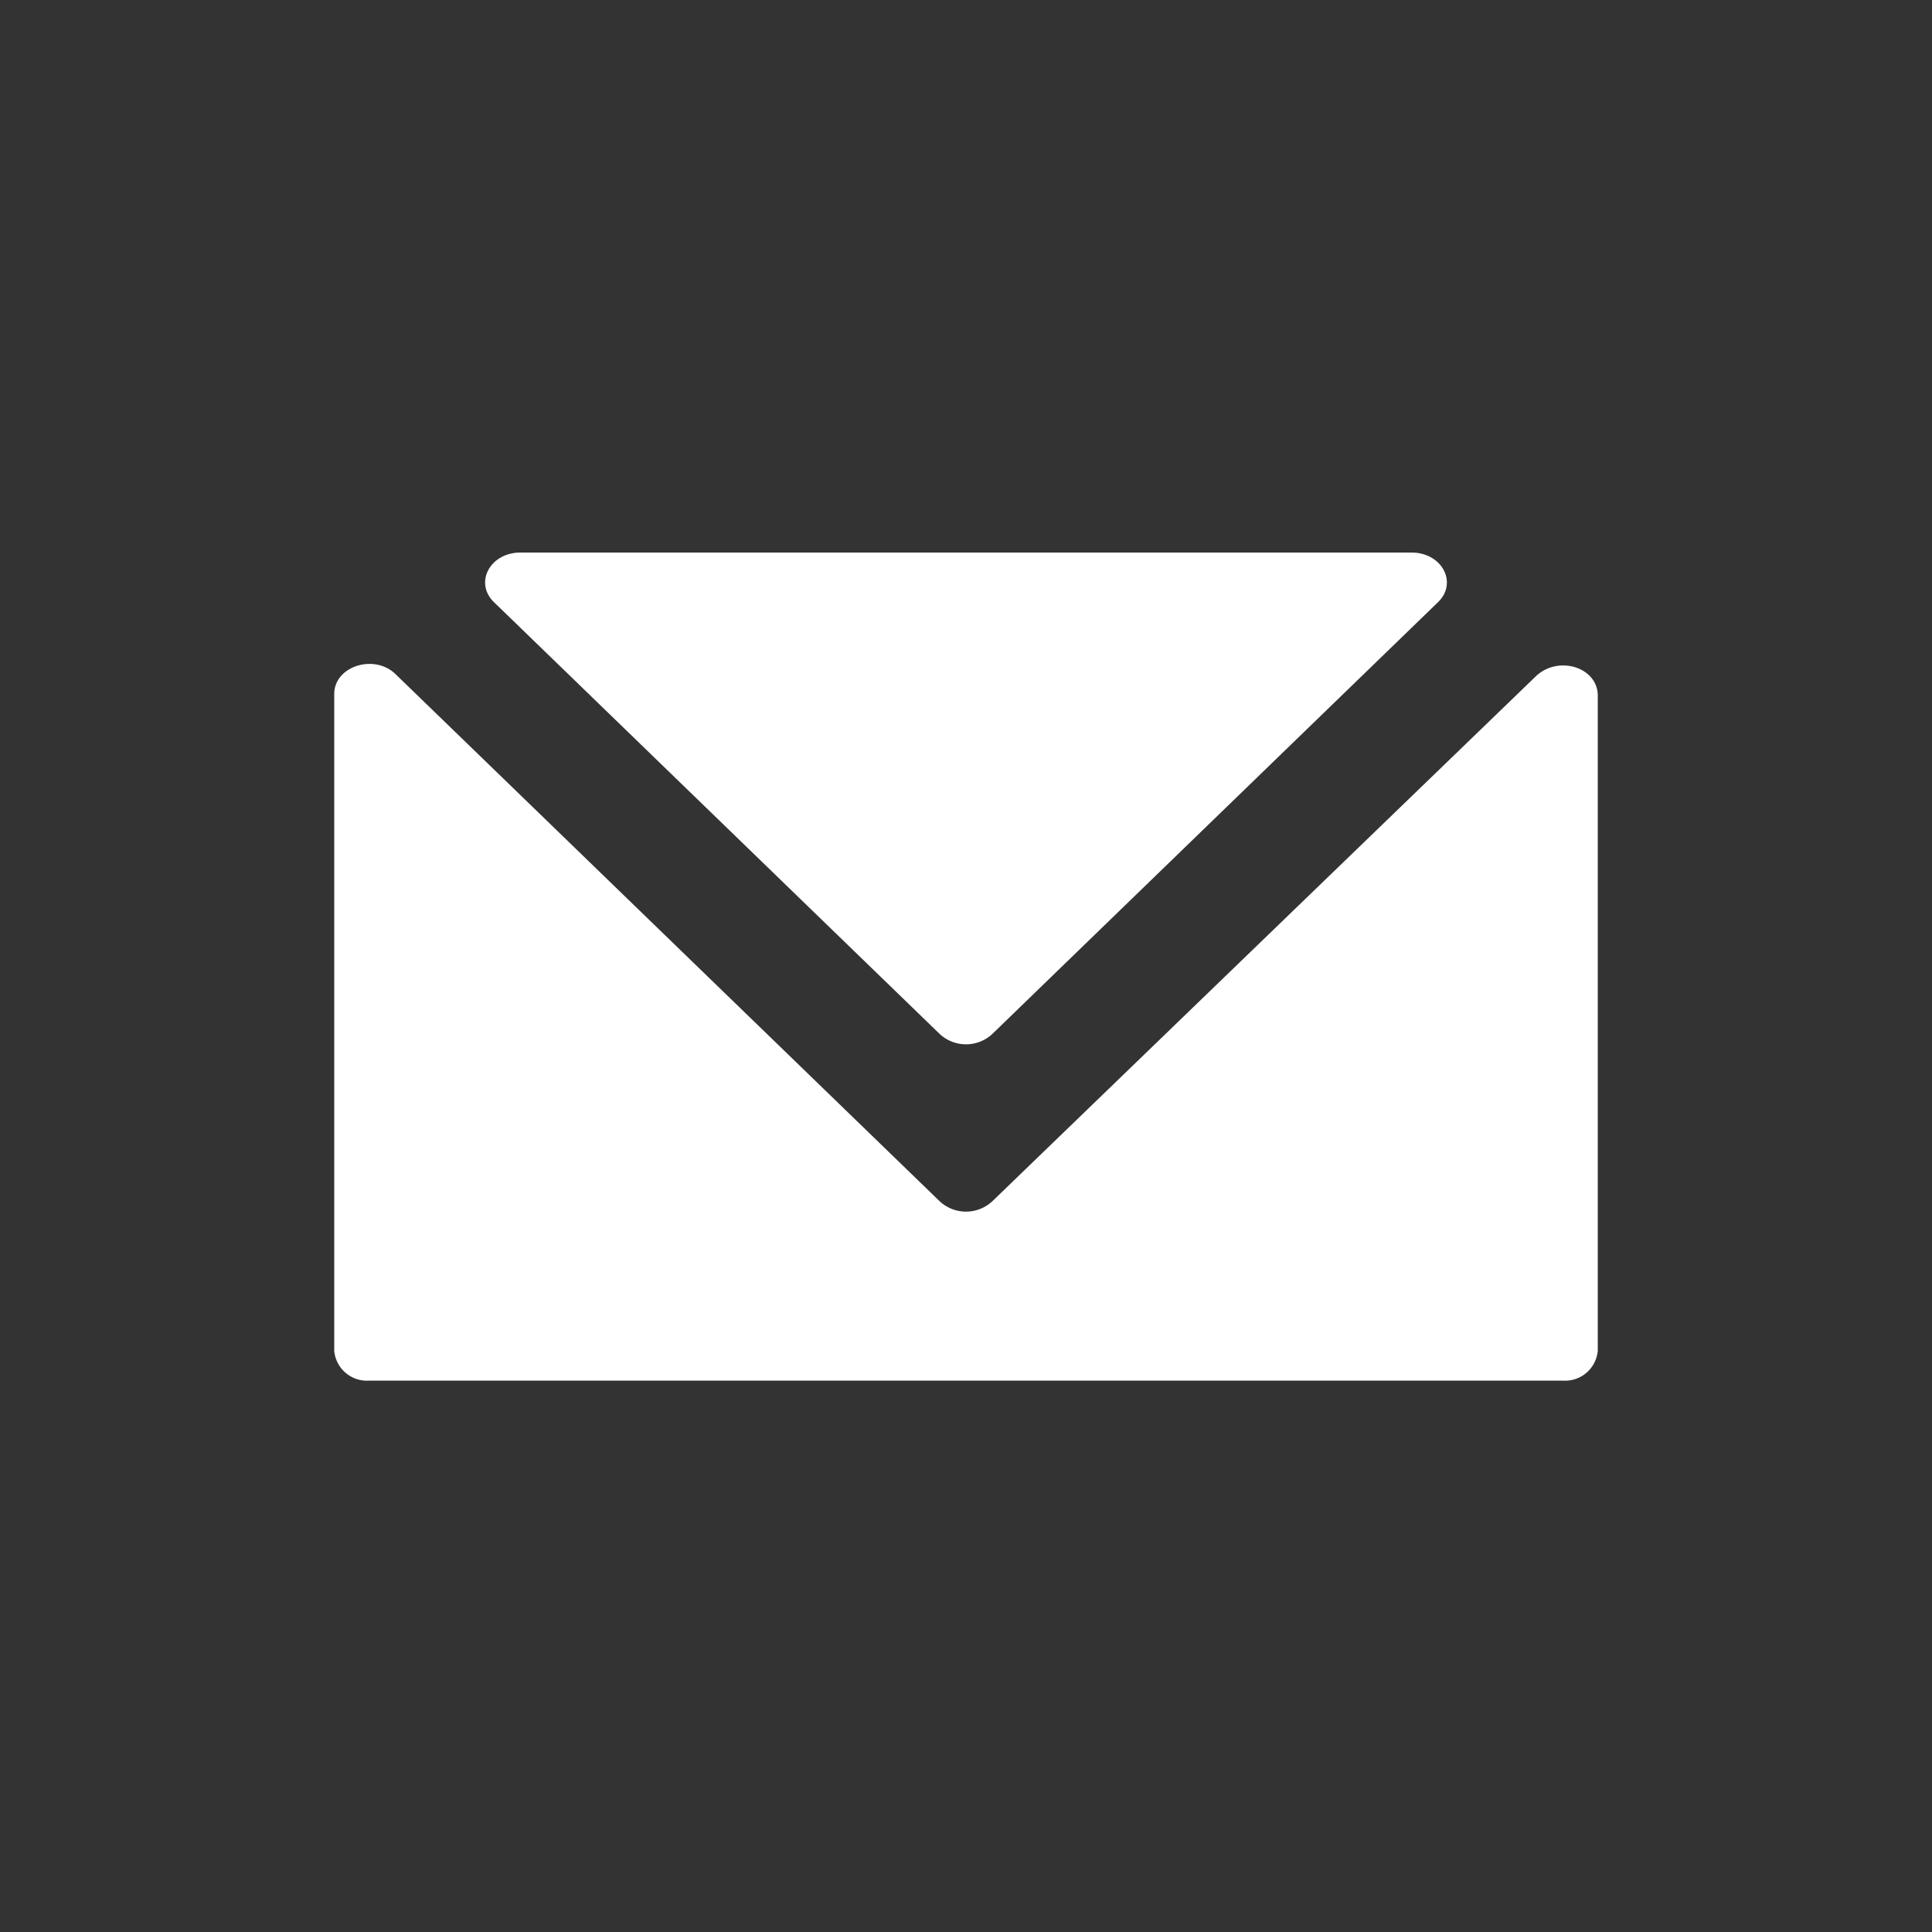
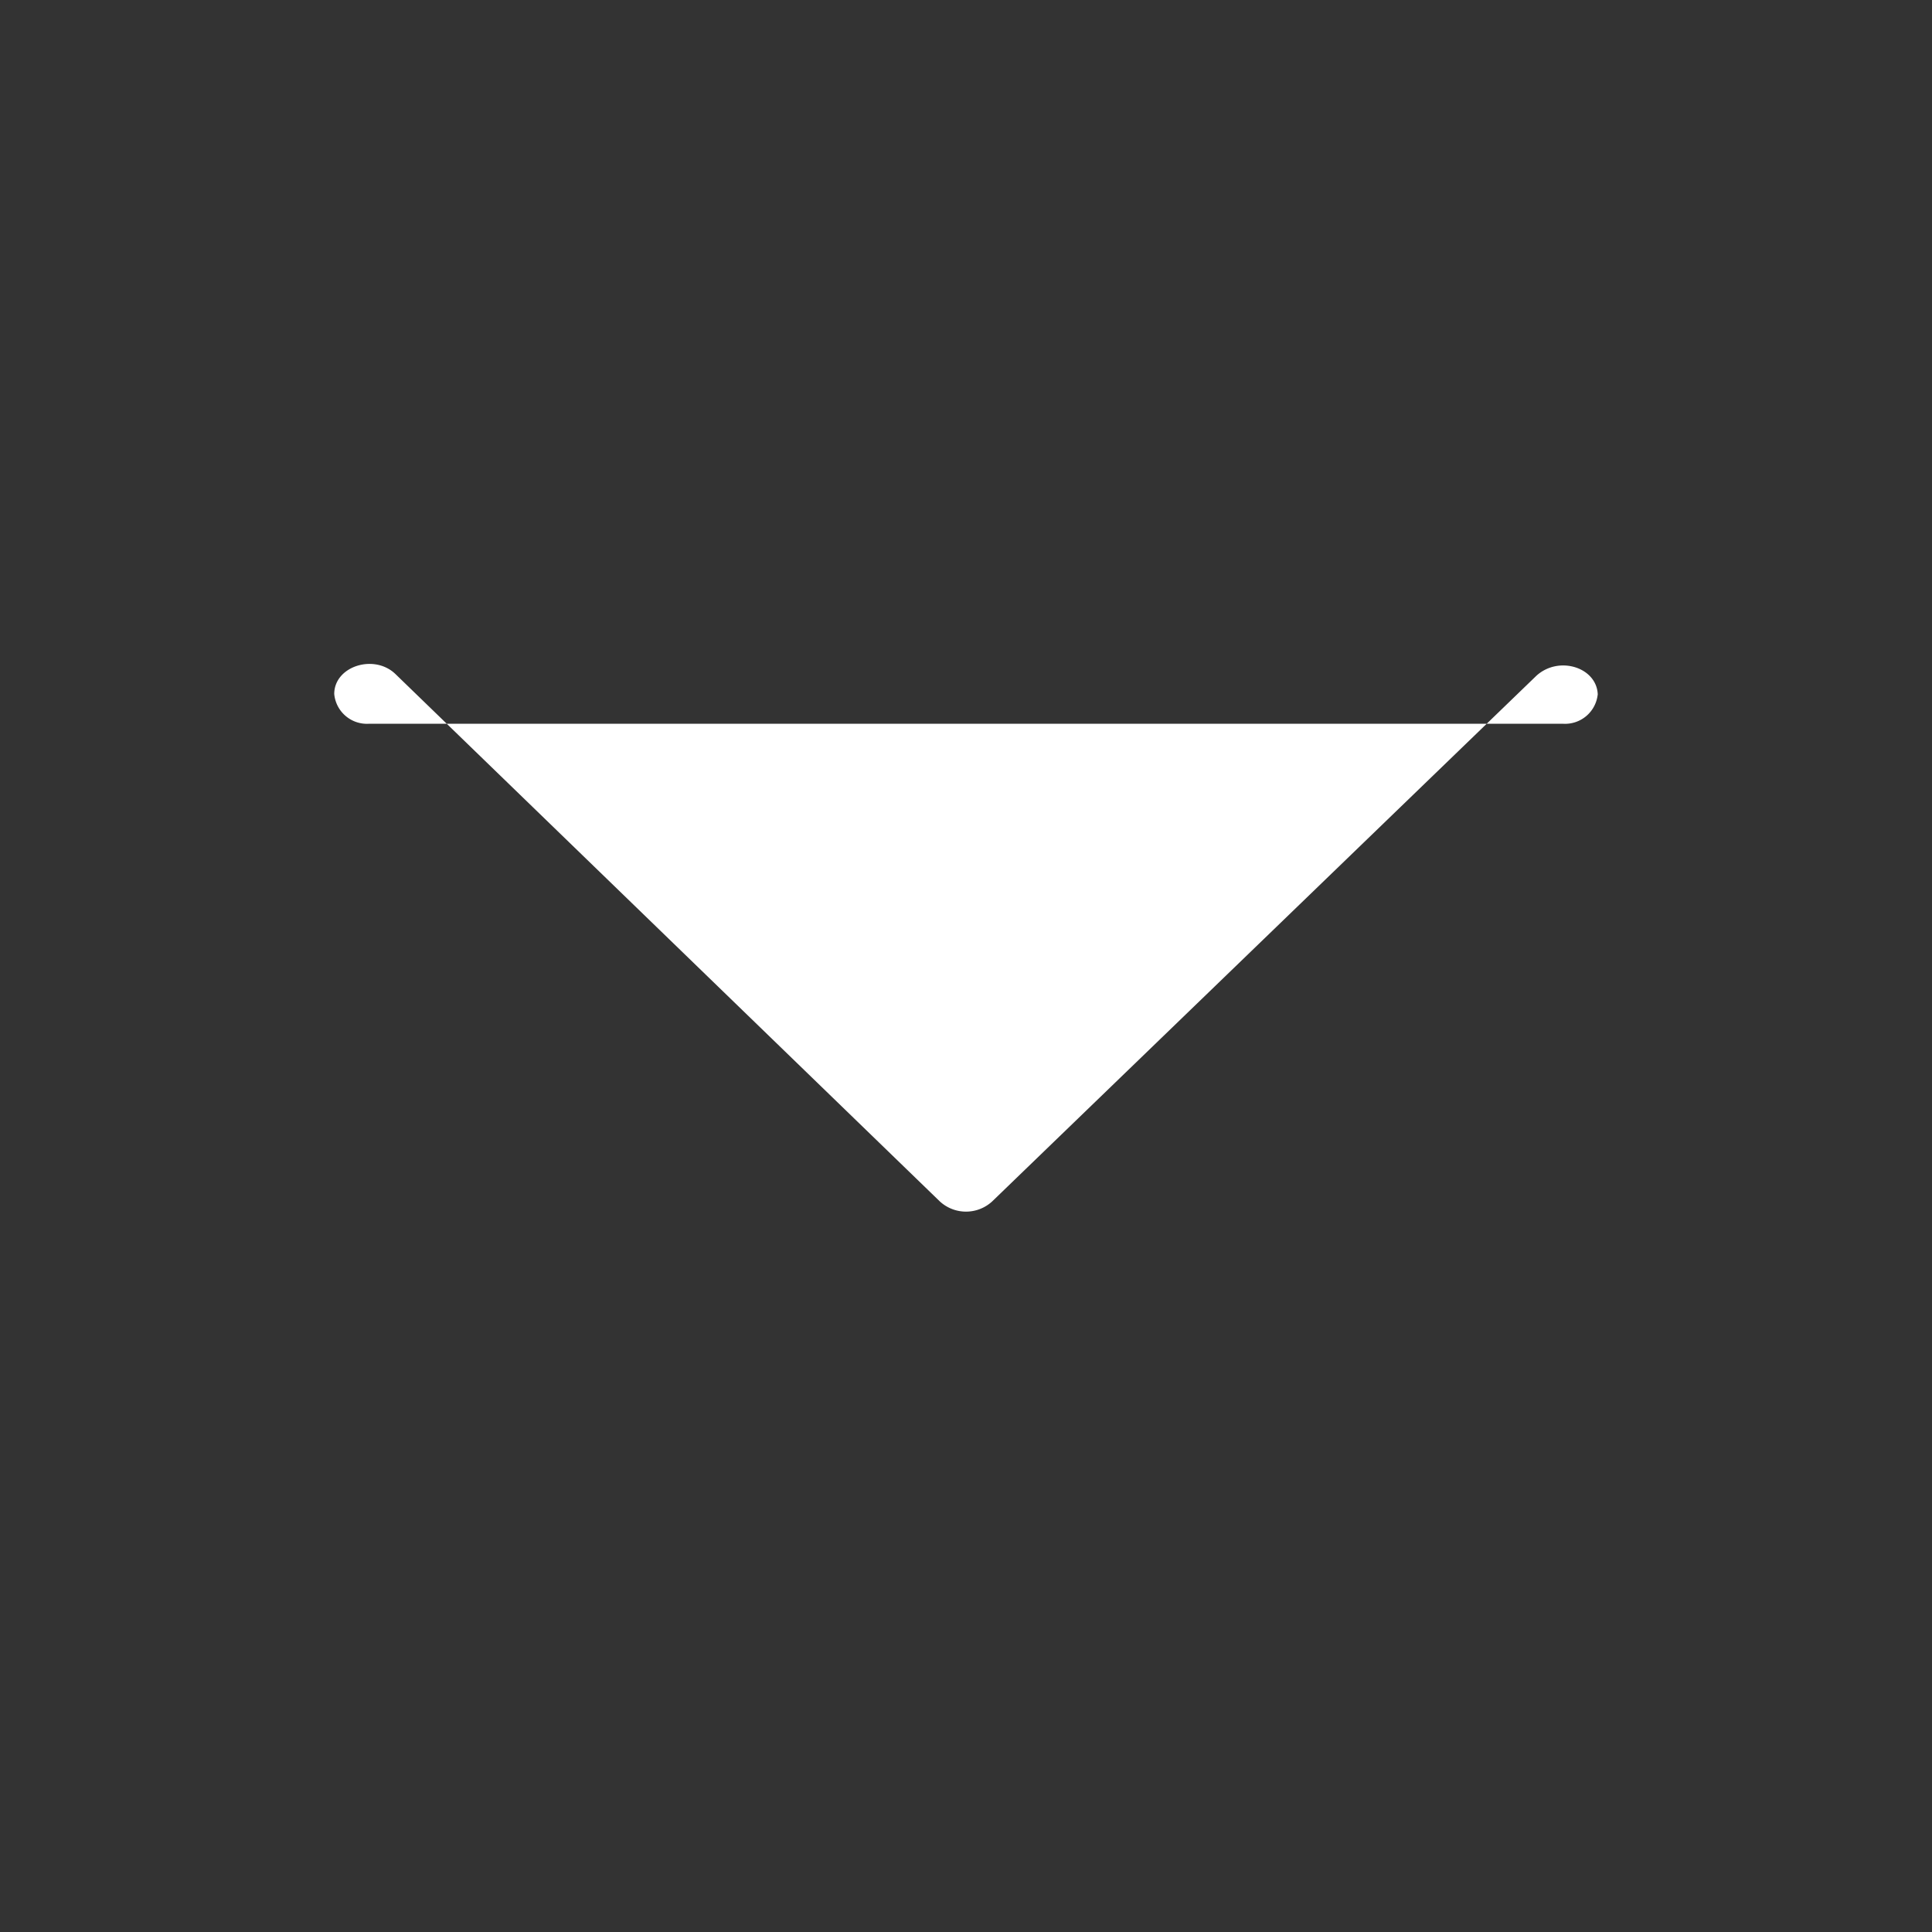
<svg xmlns="http://www.w3.org/2000/svg" id="Capa_1" data-name="Capa 1" viewBox="0 0 50 50">
  <rect x="0" y="0" width="50" height="50" fill="#333333" stroke="none" />
  <defs>
    <style>.cls-1{fill:#fff;}</style>
  </defs>
  <title>179</title>
-   <path class="cls-1" d="M36.53,14.3H13.47c-.79,0-1.2.78-.69,1.28L24.32,26.76a1,1,0,0,0,1.36,0L37.22,15.58C37.73,15.08,37.32,14.3,36.53,14.3Z" />
-   <path class="cls-1" d="M24.32,31.09,10.24,17.45c-.55-.54-1.59-.21-1.59.51v17a.85.85,0,0,0,.91.77H40.44a.85.85,0,0,0,.91-.77V18c0-.72-1-1.05-1.59-.51L25.68,31.09A1,1,0,0,1,24.32,31.09Z" />
+   <path class="cls-1" d="M24.32,31.09,10.24,17.45c-.55-.54-1.59-.21-1.59.51a.85.85,0,0,0,.91.77H40.44a.85.85,0,0,0,.91-.77V18c0-.72-1-1.05-1.59-.51L25.68,31.09A1,1,0,0,1,24.32,31.09Z" />
</svg>